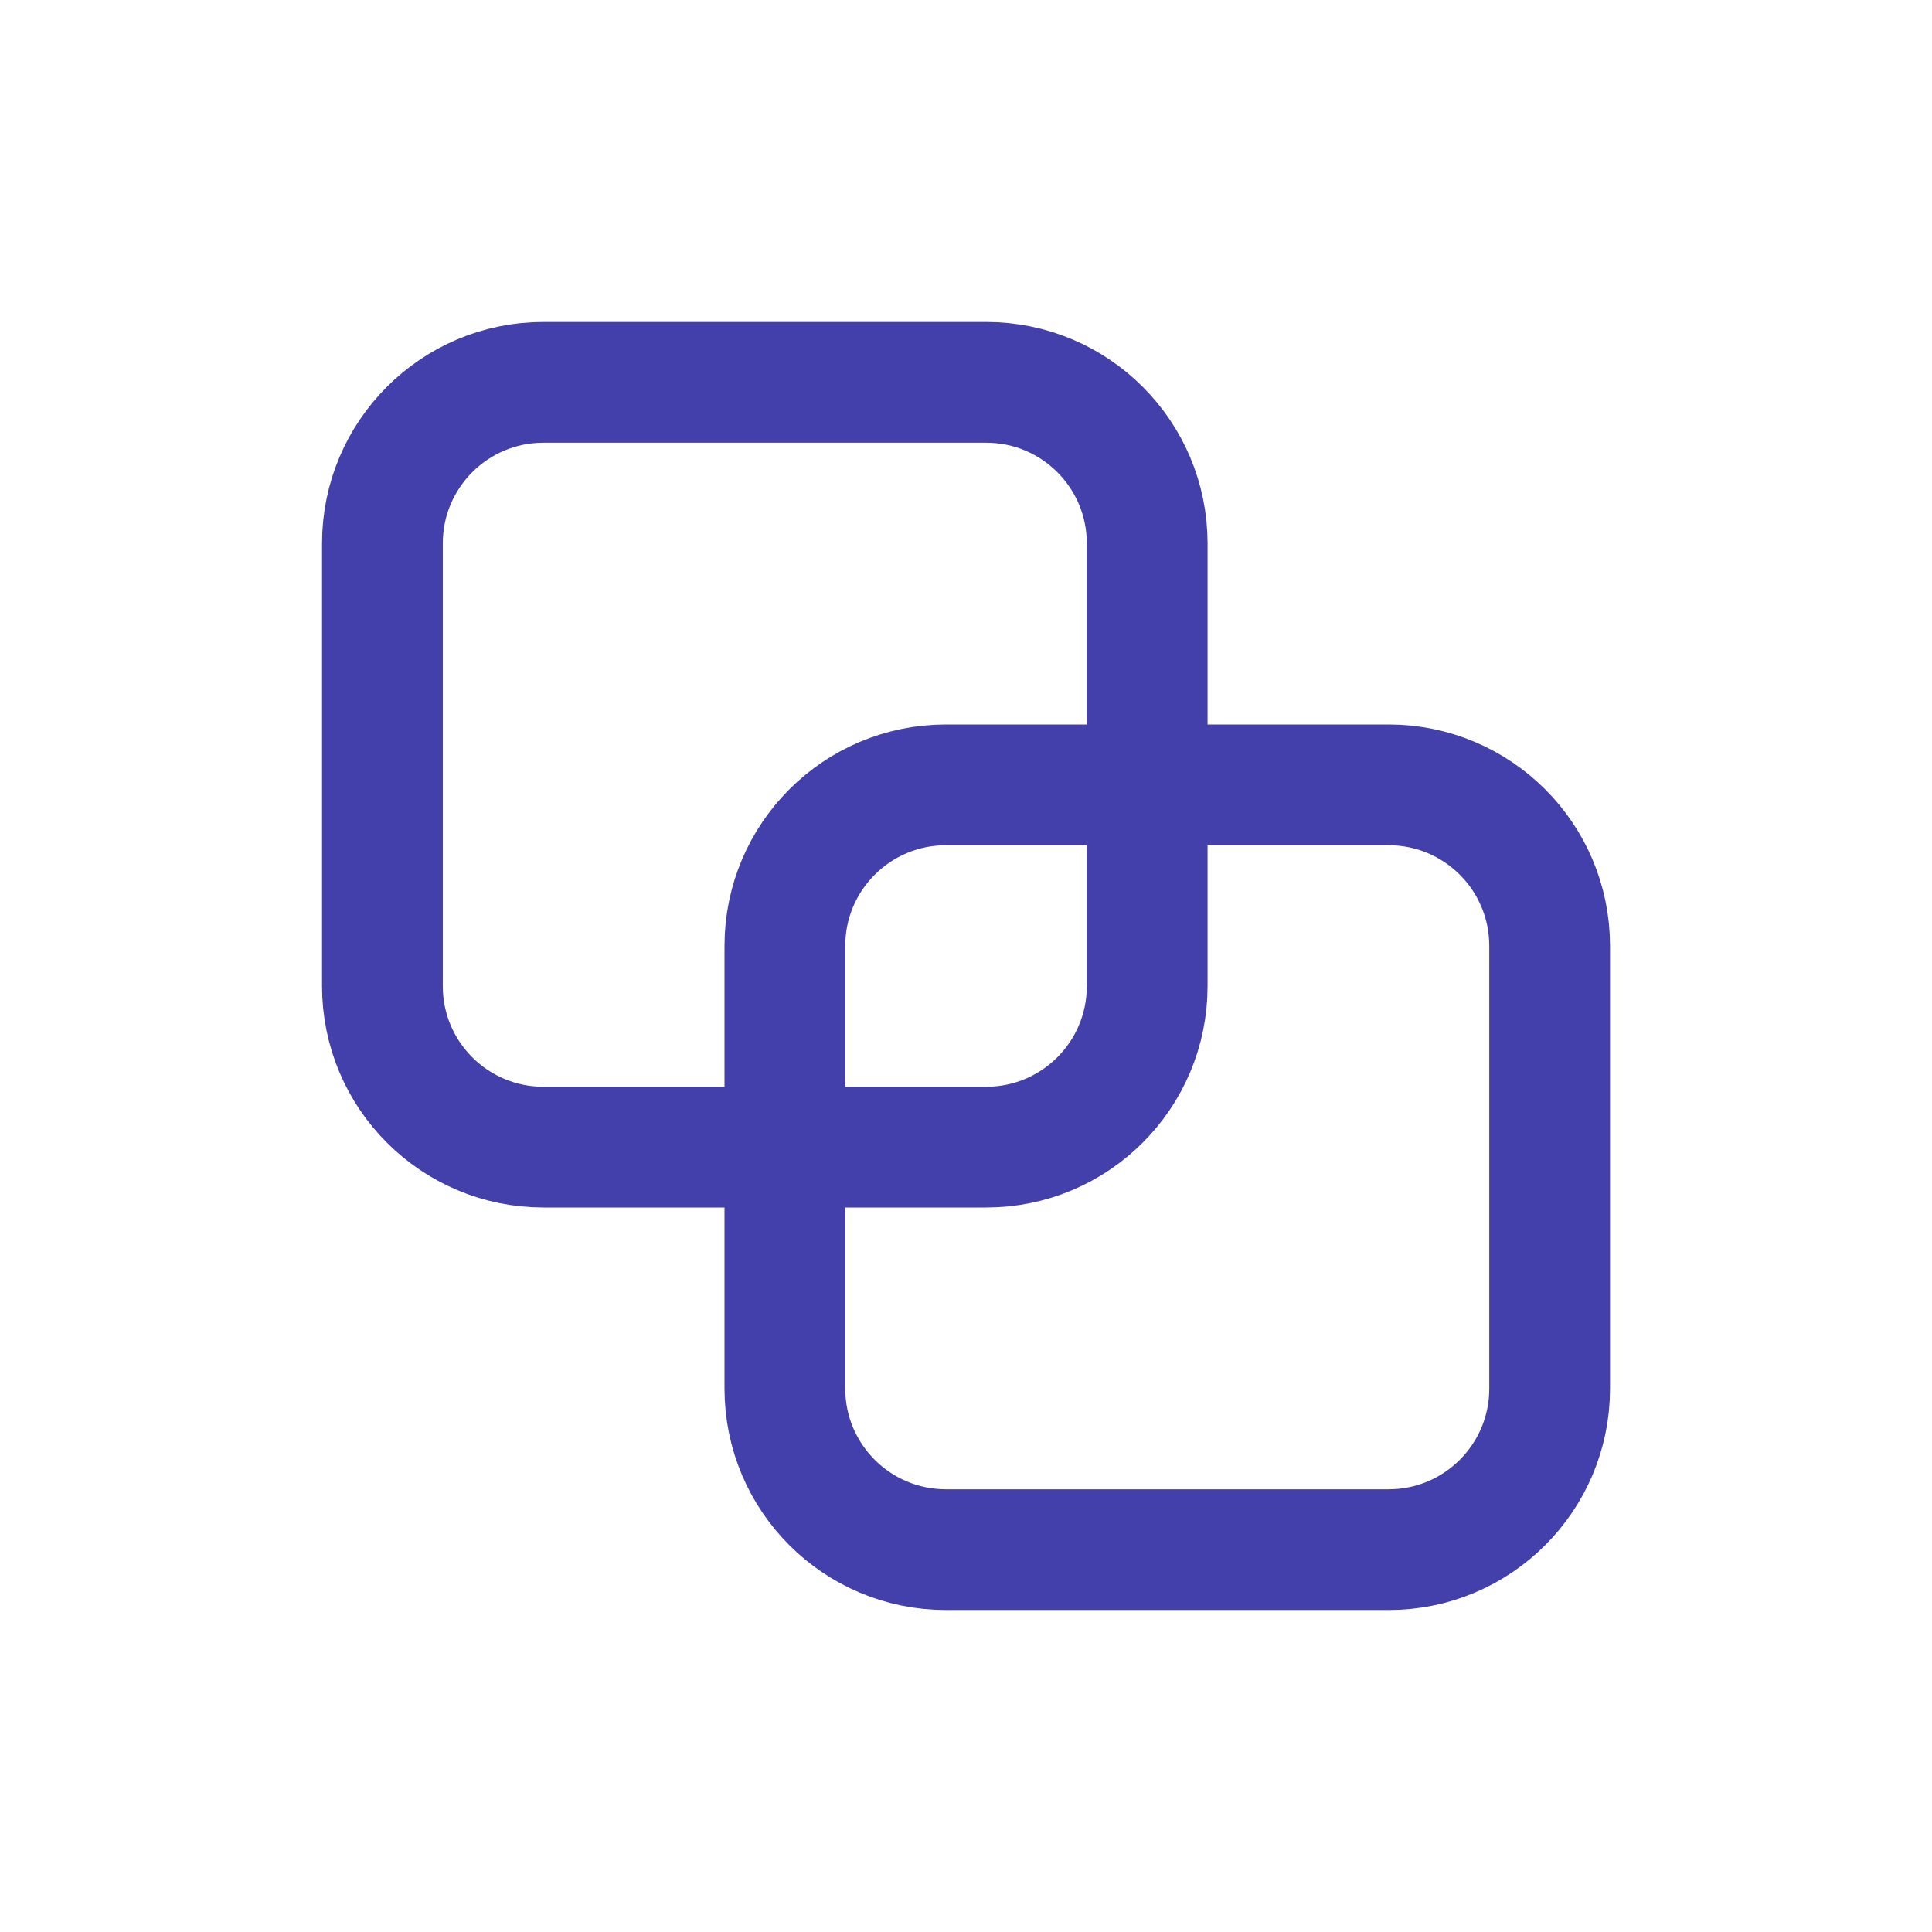
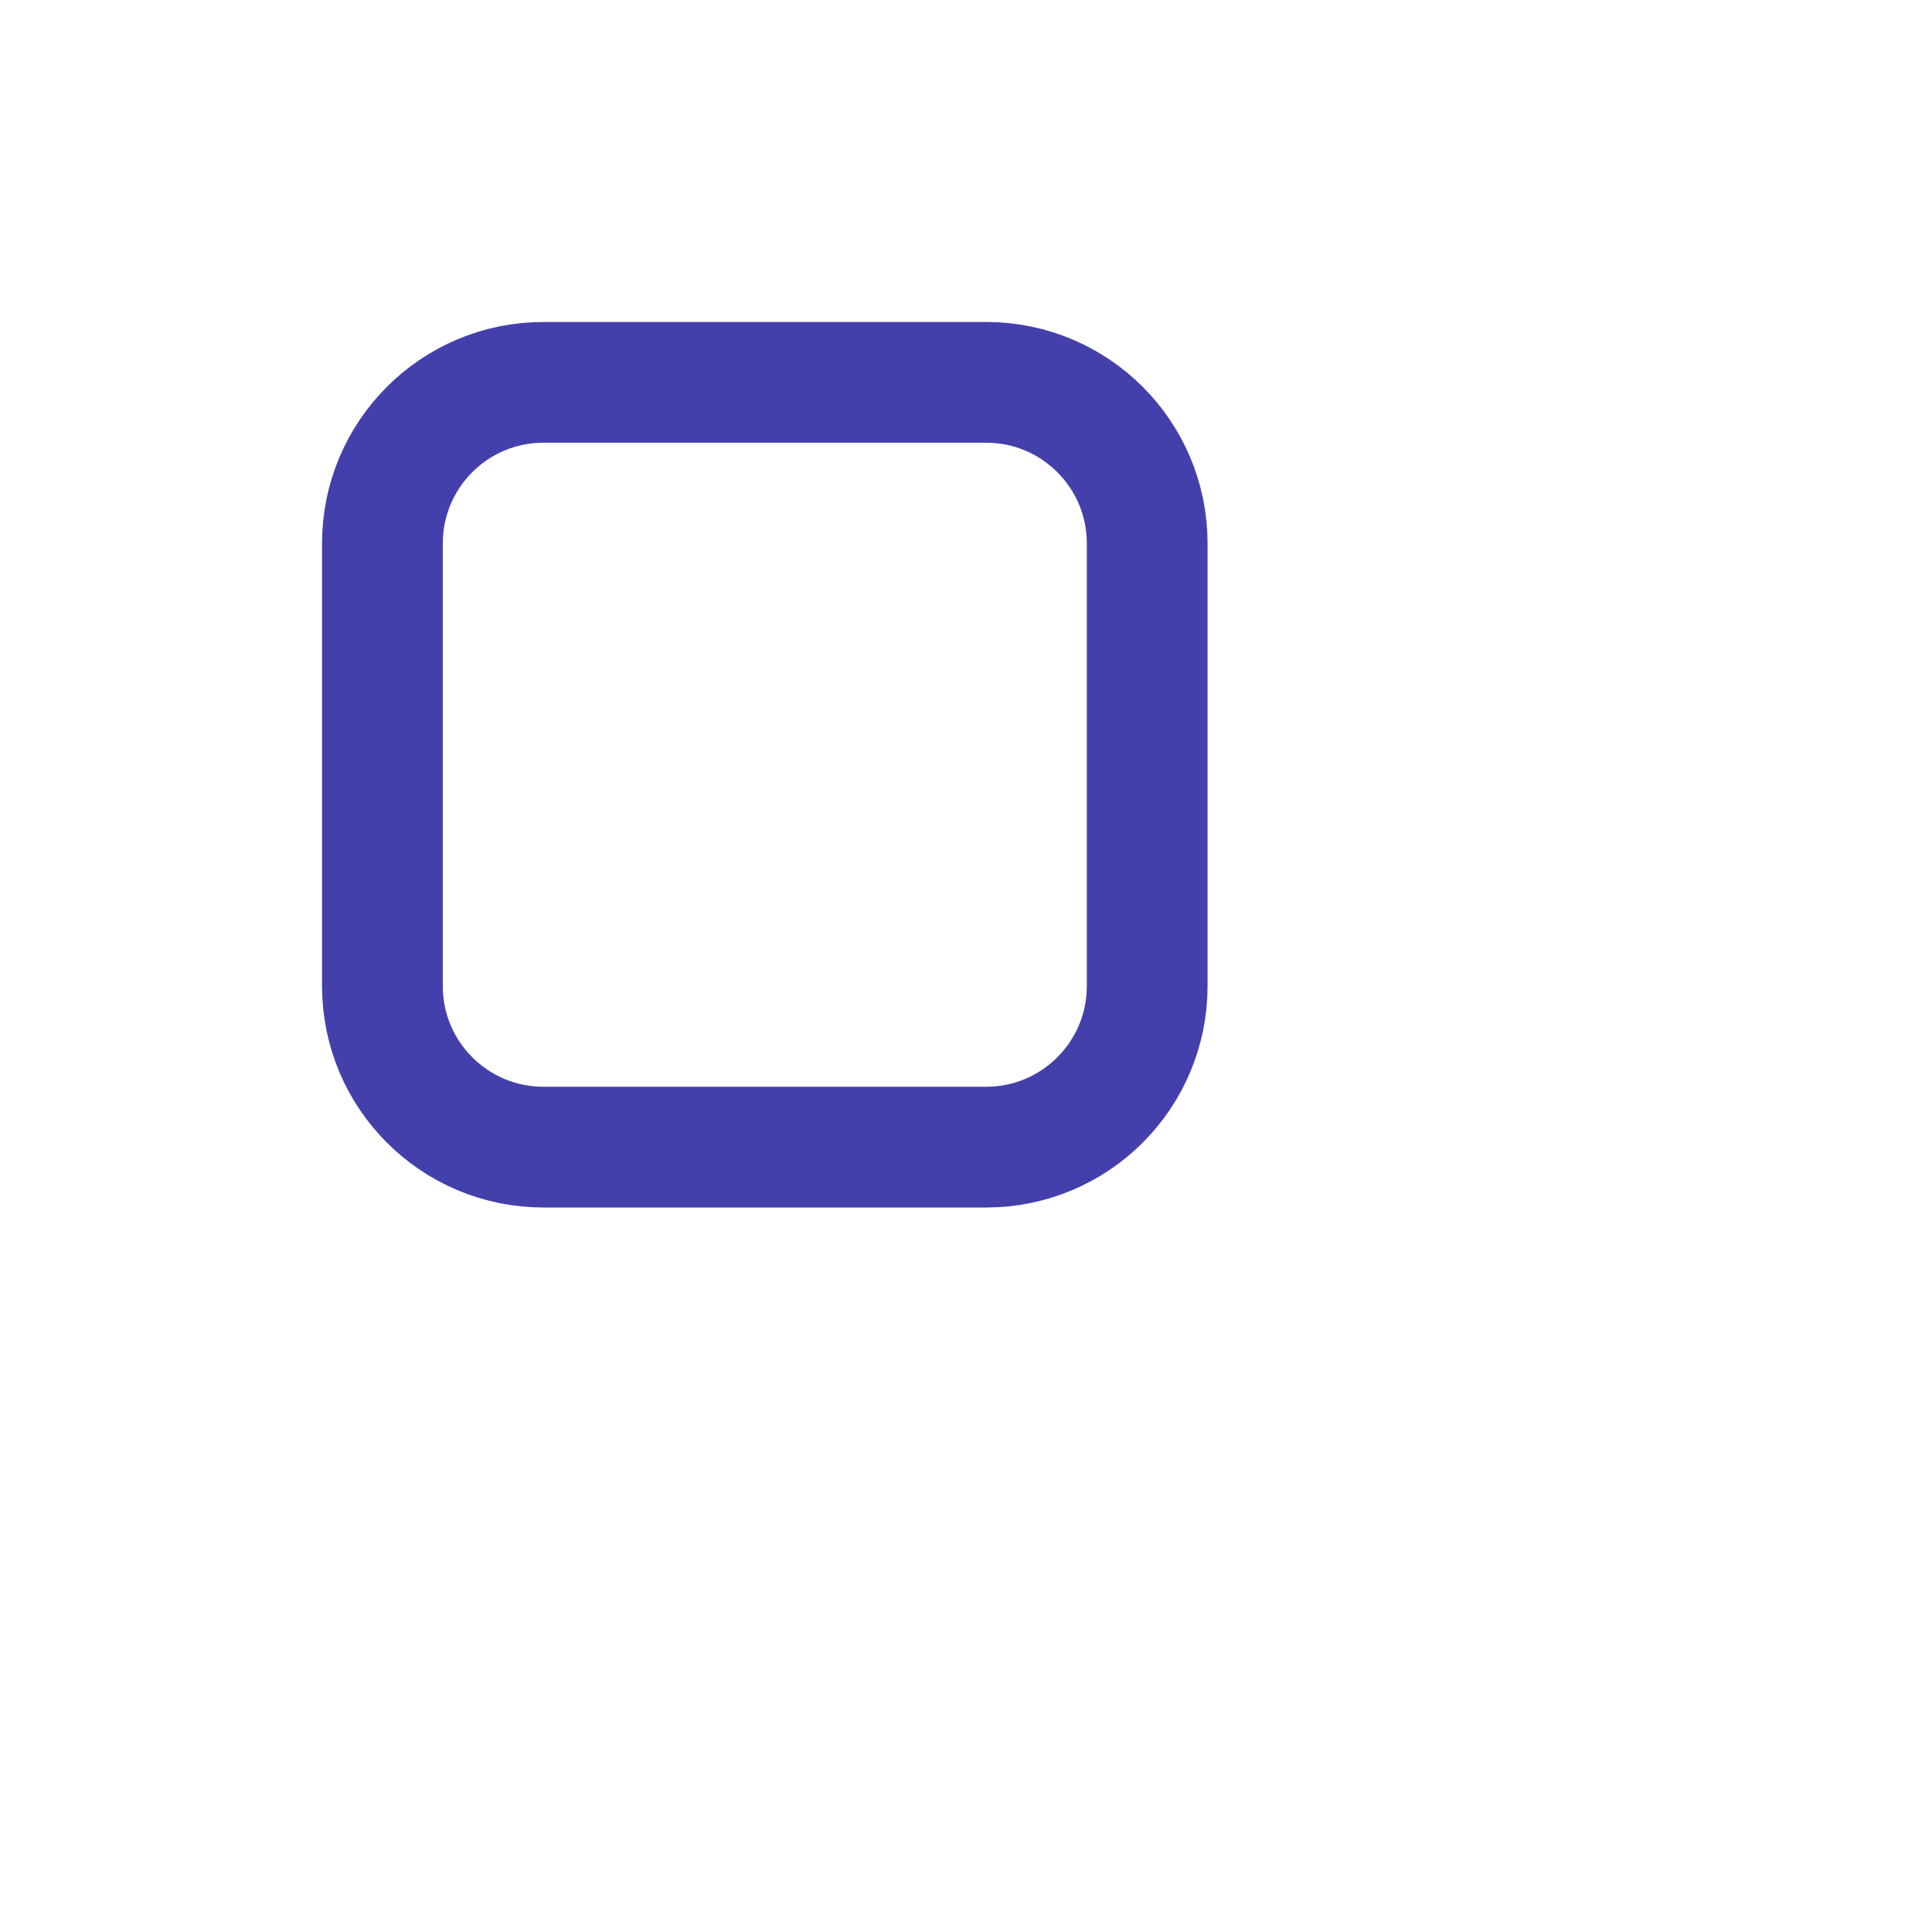
<svg xmlns="http://www.w3.org/2000/svg" width="32" height="32" viewBox="0 0 32 32" fill="none">
  <g id="square-intersect">
    <path id="Vector" d="M16.334 6.333H9.001C7.528 6.333 6.334 7.527 6.334 9V16.333C6.334 17.806 7.528 19 9.001 19H16.334C17.807 19 19.001 17.806 19.001 16.333V9C19.001 7.527 17.807 6.333 16.334 6.333Z" stroke="#4440AB" stroke-width="2" stroke-linecap="round" stroke-linejoin="round" />
-     <path id="Vector_2" d="M25.667 23V15.667C25.667 14.194 24.473 13 23 13H15.667C14.194 13 13 14.194 13 15.667V23C13 24.473 14.194 25.667 15.667 25.667H23C24.473 25.667 25.667 24.473 25.667 23Z" stroke="#4440AB" stroke-width="2" stroke-linecap="round" stroke-linejoin="round" />
  </g>
</svg>